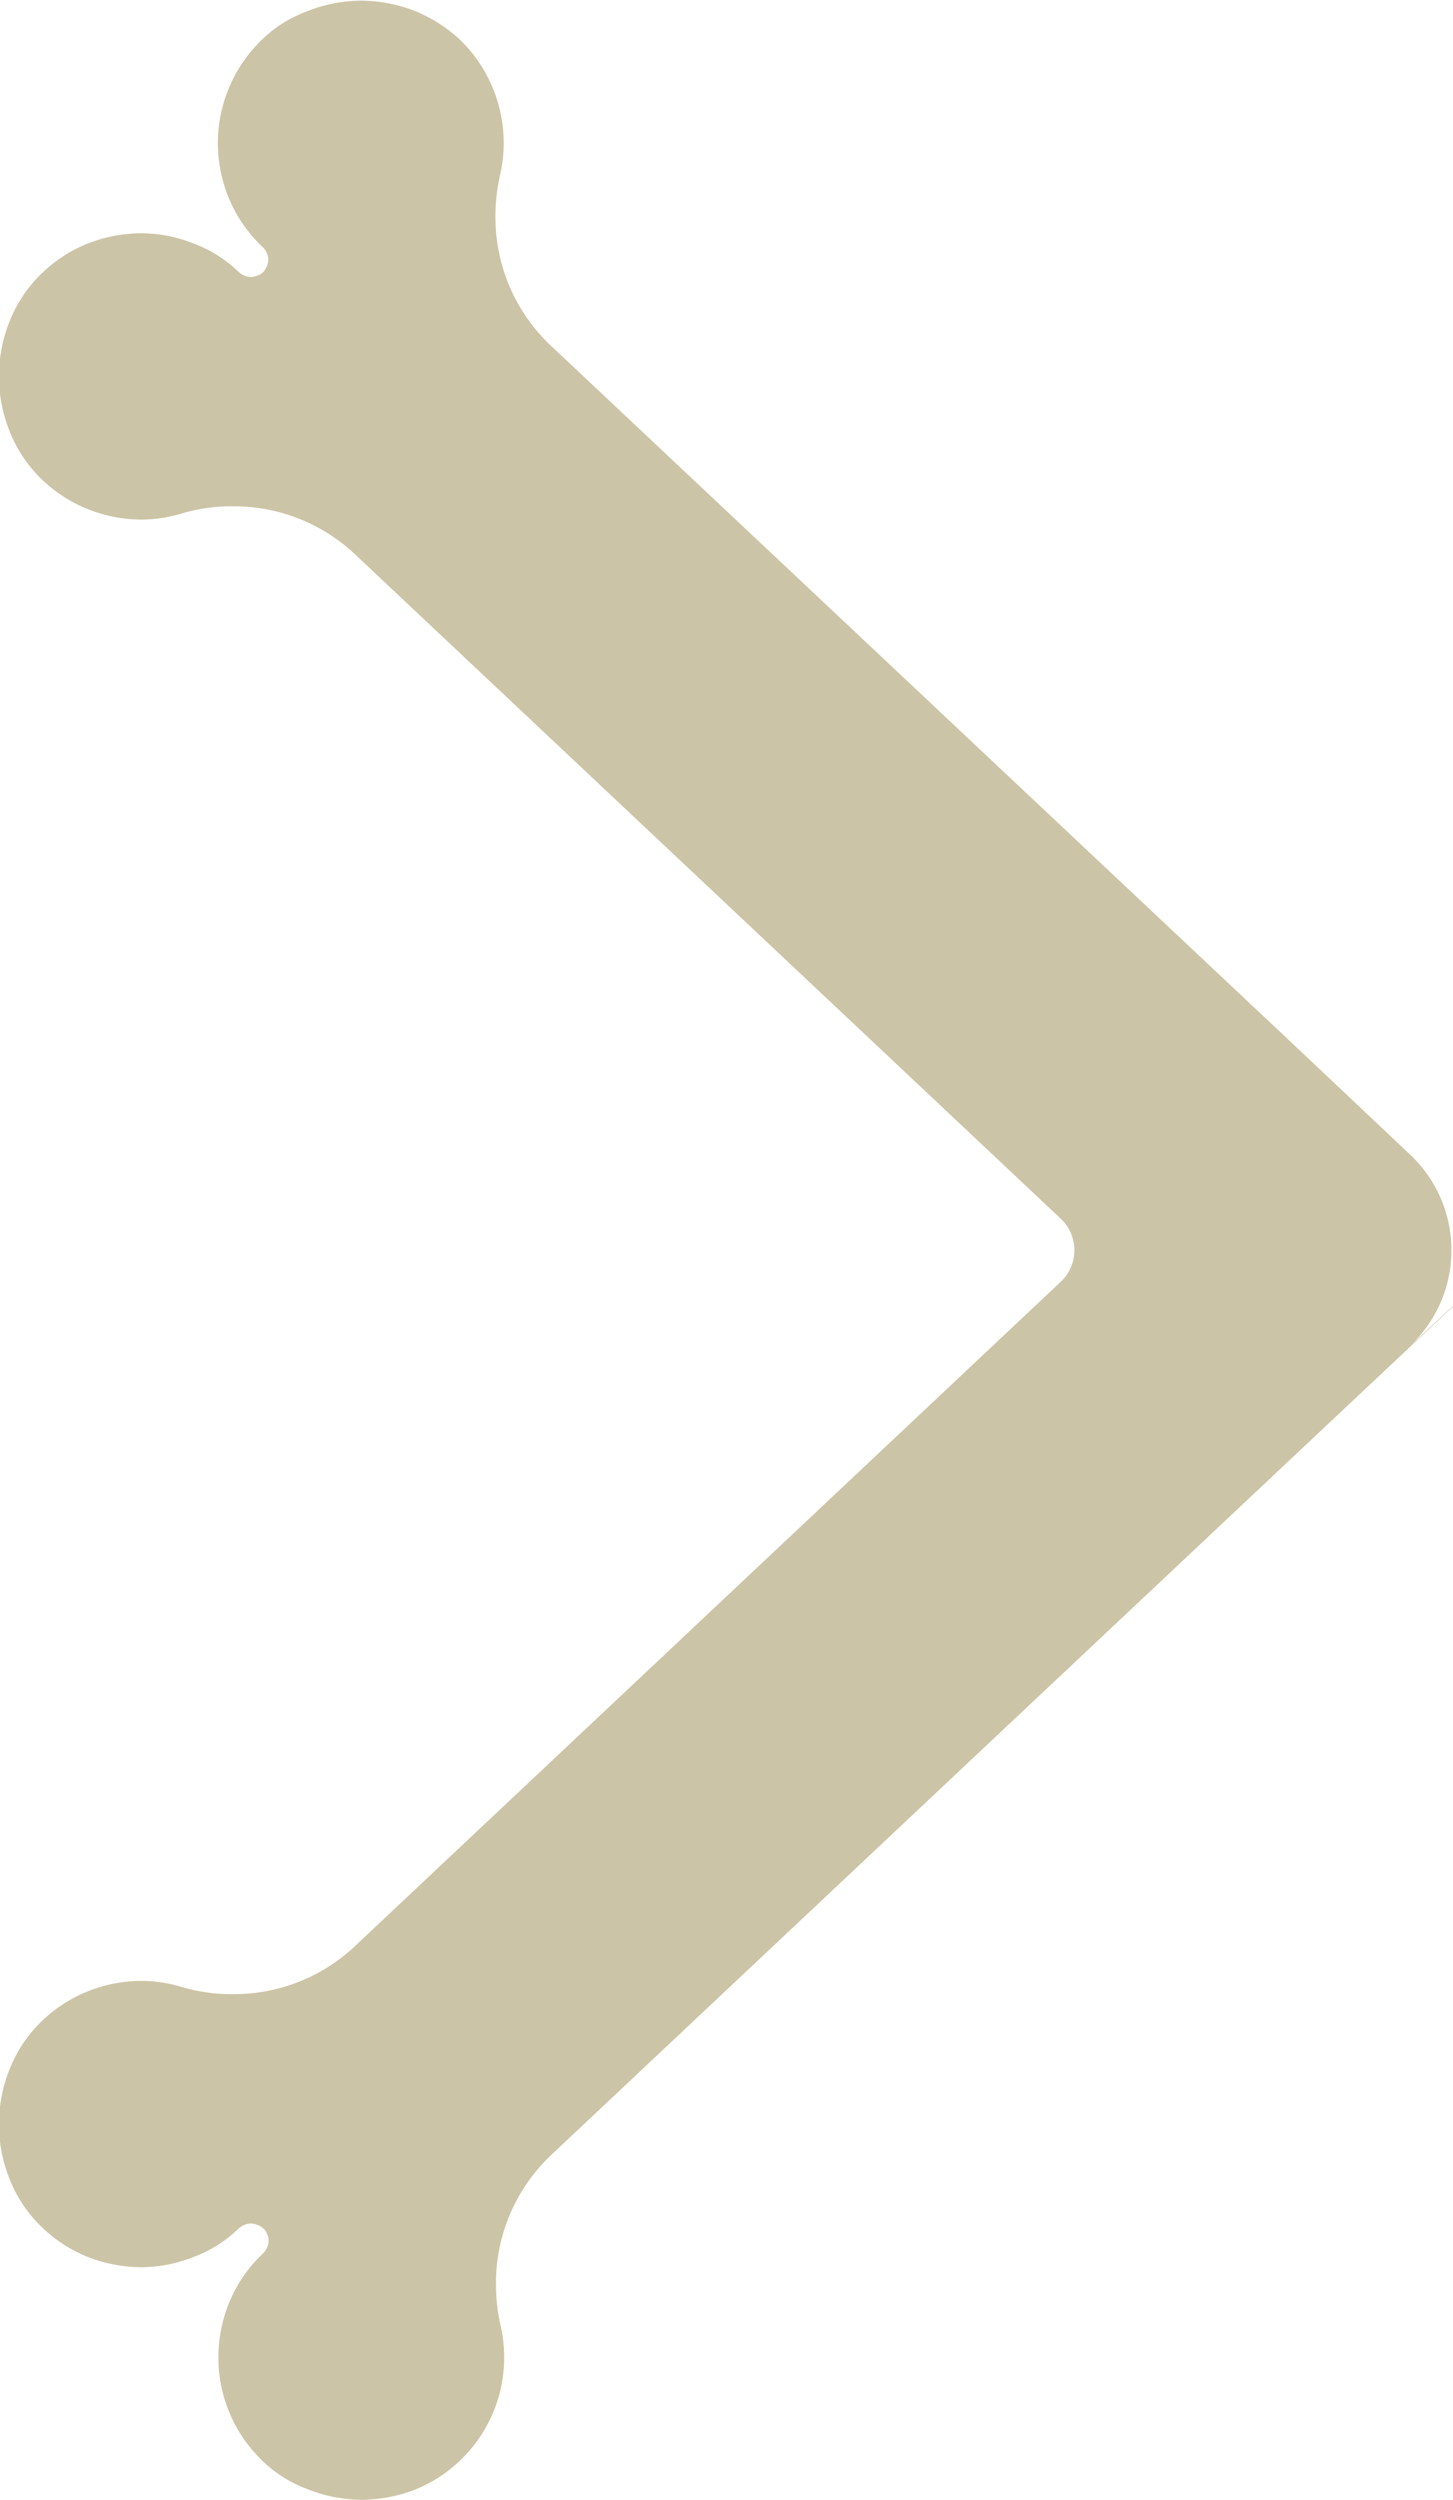
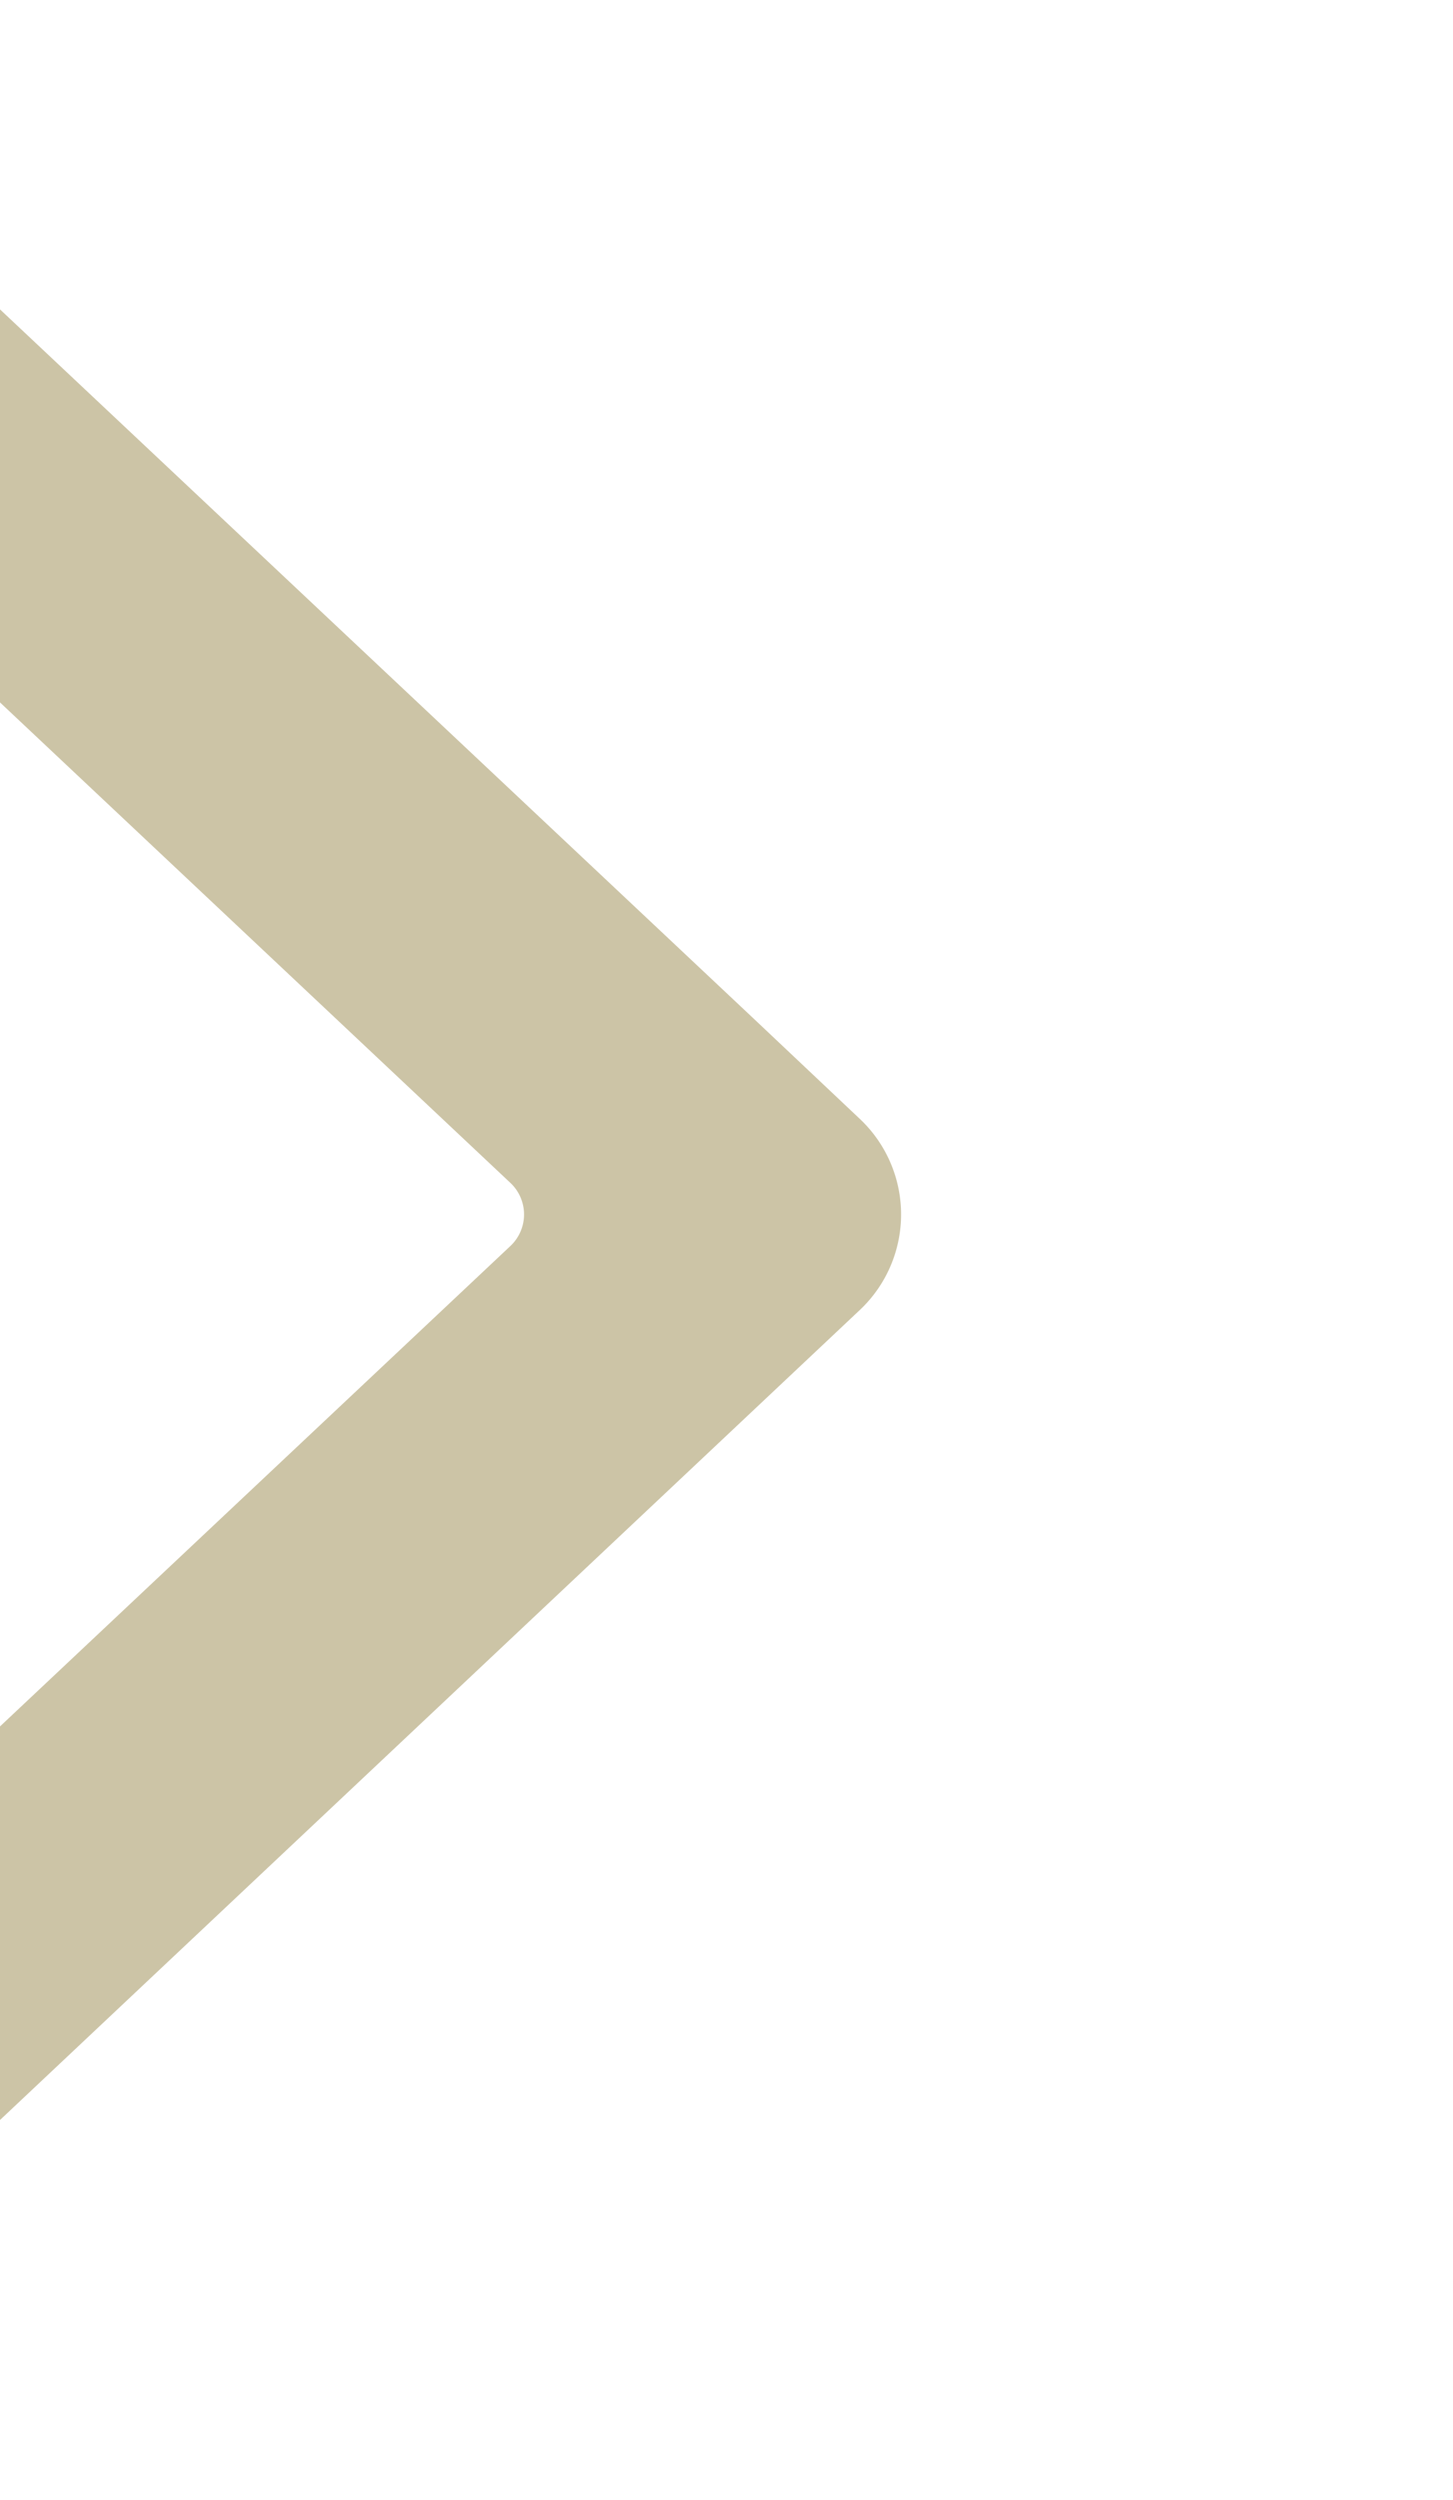
<svg xmlns="http://www.w3.org/2000/svg" width="21.937" height="37.72" viewBox="0 0 21.937 37.72">
  <defs>
    <style>
      .cls-1 {
        fill: #ccc4a6;
        fill-rule: evenodd;
      }
    </style>
  </defs>
-   <path id="Shape_823_copy_14" data-name="Shape 823 copy 14" class="cls-1" d="M482.15,2699.8h0c0,0.01,0,.01,0,0.01Zm-6.932,31.41v-0.01h0v0.01Zm22.835-13.12-3.149,2.96-11.377,10.7h0a2.662,2.662,0,0,0-.82,1.94,2.787,2.787,0,0,0,.07.62,2.181,2.181,0,0,1,.054.48,2.152,2.152,0,0,1-1.38,2.01,2.31,2.31,0,0,1-.775.14,2.216,2.216,0,0,1-.837-0.17,1.93,1.93,0,0,1-.738-0.5,2.116,2.116,0,0,1-.44-0.7,2.137,2.137,0,0,1-.145-0.78,2.191,2.191,0,0,1,.169-0.84,2.126,2.126,0,0,1,.508-0.73h0a0.314,0.314,0,0,0,.06-0.09,0.238,0.238,0,0,0,.021-0.1,0.241,0.241,0,0,0-.018-0.09,0.321,0.321,0,0,0-.052-0.09l0,0.01-0.006-.01a0.21,0.21,0,0,0-.1-0.06,0.286,0.286,0,0,0-.092-0.02,0.292,0.292,0,0,0-.093.02,0.316,0.316,0,0,0-.084.05h0a1.956,1.956,0,0,1-.7.44,2.117,2.117,0,0,1-.781.15,2.229,2.229,0,0,1-.842-0.17,2.179,2.179,0,0,1-.731-0.51h0a2.069,2.069,0,0,1-.427-0.69,2.193,2.193,0,0,1-.144-0.79c0-.02,0-0.04,0-0.07a2.231,2.231,0,0,1,.182-0.81,2.049,2.049,0,0,1,.481-0.69h0a2.18,2.18,0,0,1,1.481-.59,2.117,2.117,0,0,1,.608.09,2.623,2.623,0,0,0,.781.11,2.662,2.662,0,0,0,1.815-.7l10.683-10.05a0.653,0.653,0,0,0,0-.95l-10.682-10.05a2.661,2.661,0,0,0-1.816-.7,2.623,2.623,0,0,0-.781.11h0a2.117,2.117,0,0,1-.608.09,2.178,2.178,0,0,1-1.481-.59h0a2.049,2.049,0,0,1-.481-0.69,2.237,2.237,0,0,1-.182-0.82h0c0-.02,0-0.04,0-0.06a2.193,2.193,0,0,1,.144-0.79,2.069,2.069,0,0,1,.427-0.69,2.169,2.169,0,0,1,.731-0.51,2.228,2.228,0,0,1,.841-0.17,2.118,2.118,0,0,1,.782.15,1.956,1.956,0,0,1,.7.44,0.328,0.328,0,0,0,.083.05,0.3,0.3,0,0,0,.094.02,0.28,0.28,0,0,0,.092-0.02,0.219,0.219,0,0,0,.1-0.06,0.3,0.3,0,0,0,.053-0.09,0.241,0.241,0,0,0,.018-0.09,0.223,0.223,0,0,0-.021-0.1,0.3,0.3,0,0,0-.061-0.09h0a2.143,2.143,0,0,1-.509-0.73,2.193,2.193,0,0,1-.17-0.84,2.167,2.167,0,0,1,.586-1.48,1.93,1.93,0,0,1,.738-0.5,2.219,2.219,0,0,1,.837-0.17,2.31,2.31,0,0,1,.775.14,2.286,2.286,0,0,1,.7.43,2.177,2.177,0,0,1,.68,1.58,2.123,2.123,0,0,1-.055.48h0a2.787,2.787,0,0,0-.07.62,2.662,2.662,0,0,0,.82,1.94l11.377,10.7,1.61,1.52a1.98,1.98,0,0,1,0,2.89Z" transform="translate(-475.219 -2699.22)" />
+   <path id="Shape_823_copy_14" data-name="Shape 823 copy 14" class="cls-1" d="M482.15,2699.8h0c0,0.01,0,.01,0,0.01Zm-6.932,31.41v-0.01h0v0.01Zh0a2.662,2.662,0,0,0-.82,1.94,2.787,2.787,0,0,0,.07.62,2.181,2.181,0,0,1,.054.48,2.152,2.152,0,0,1-1.38,2.01,2.31,2.31,0,0,1-.775.14,2.216,2.216,0,0,1-.837-0.17,1.93,1.93,0,0,1-.738-0.5,2.116,2.116,0,0,1-.44-0.7,2.137,2.137,0,0,1-.145-0.78,2.191,2.191,0,0,1,.169-0.84,2.126,2.126,0,0,1,.508-0.73h0a0.314,0.314,0,0,0,.06-0.09,0.238,0.238,0,0,0,.021-0.1,0.241,0.241,0,0,0-.018-0.09,0.321,0.321,0,0,0-.052-0.09l0,0.01-0.006-.01a0.21,0.21,0,0,0-.1-0.06,0.286,0.286,0,0,0-.092-0.02,0.292,0.292,0,0,0-.093.02,0.316,0.316,0,0,0-.084.05h0a1.956,1.956,0,0,1-.7.44,2.117,2.117,0,0,1-.781.15,2.229,2.229,0,0,1-.842-0.17,2.179,2.179,0,0,1-.731-0.51h0a2.069,2.069,0,0,1-.427-0.69,2.193,2.193,0,0,1-.144-0.79c0-.02,0-0.04,0-0.07a2.231,2.231,0,0,1,.182-0.81,2.049,2.049,0,0,1,.481-0.69h0a2.18,2.18,0,0,1,1.481-.59,2.117,2.117,0,0,1,.608.09,2.623,2.623,0,0,0,.781.11,2.662,2.662,0,0,0,1.815-.7l10.683-10.05a0.653,0.653,0,0,0,0-.95l-10.682-10.05a2.661,2.661,0,0,0-1.816-.7,2.623,2.623,0,0,0-.781.11h0a2.117,2.117,0,0,1-.608.09,2.178,2.178,0,0,1-1.481-.59h0a2.049,2.049,0,0,1-.481-0.69,2.237,2.237,0,0,1-.182-0.82h0c0-.02,0-0.04,0-0.06a2.193,2.193,0,0,1,.144-0.79,2.069,2.069,0,0,1,.427-0.69,2.169,2.169,0,0,1,.731-0.51,2.228,2.228,0,0,1,.841-0.17,2.118,2.118,0,0,1,.782.15,1.956,1.956,0,0,1,.7.44,0.328,0.328,0,0,0,.083.05,0.3,0.3,0,0,0,.094.02,0.28,0.28,0,0,0,.092-0.02,0.219,0.219,0,0,0,.1-0.06,0.3,0.3,0,0,0,.053-0.09,0.241,0.241,0,0,0,.018-0.09,0.223,0.223,0,0,0-.021-0.1,0.3,0.3,0,0,0-.061-0.09h0a2.143,2.143,0,0,1-.509-0.73,2.193,2.193,0,0,1-.17-0.84,2.167,2.167,0,0,1,.586-1.48,1.93,1.93,0,0,1,.738-0.5,2.219,2.219,0,0,1,.837-0.17,2.31,2.31,0,0,1,.775.14,2.286,2.286,0,0,1,.7.43,2.177,2.177,0,0,1,.68,1.58,2.123,2.123,0,0,1-.055.48h0a2.787,2.787,0,0,0-.07.62,2.662,2.662,0,0,0,.82,1.94l11.377,10.7,1.61,1.52a1.98,1.98,0,0,1,0,2.89Z" transform="translate(-475.219 -2699.22)" />
</svg>